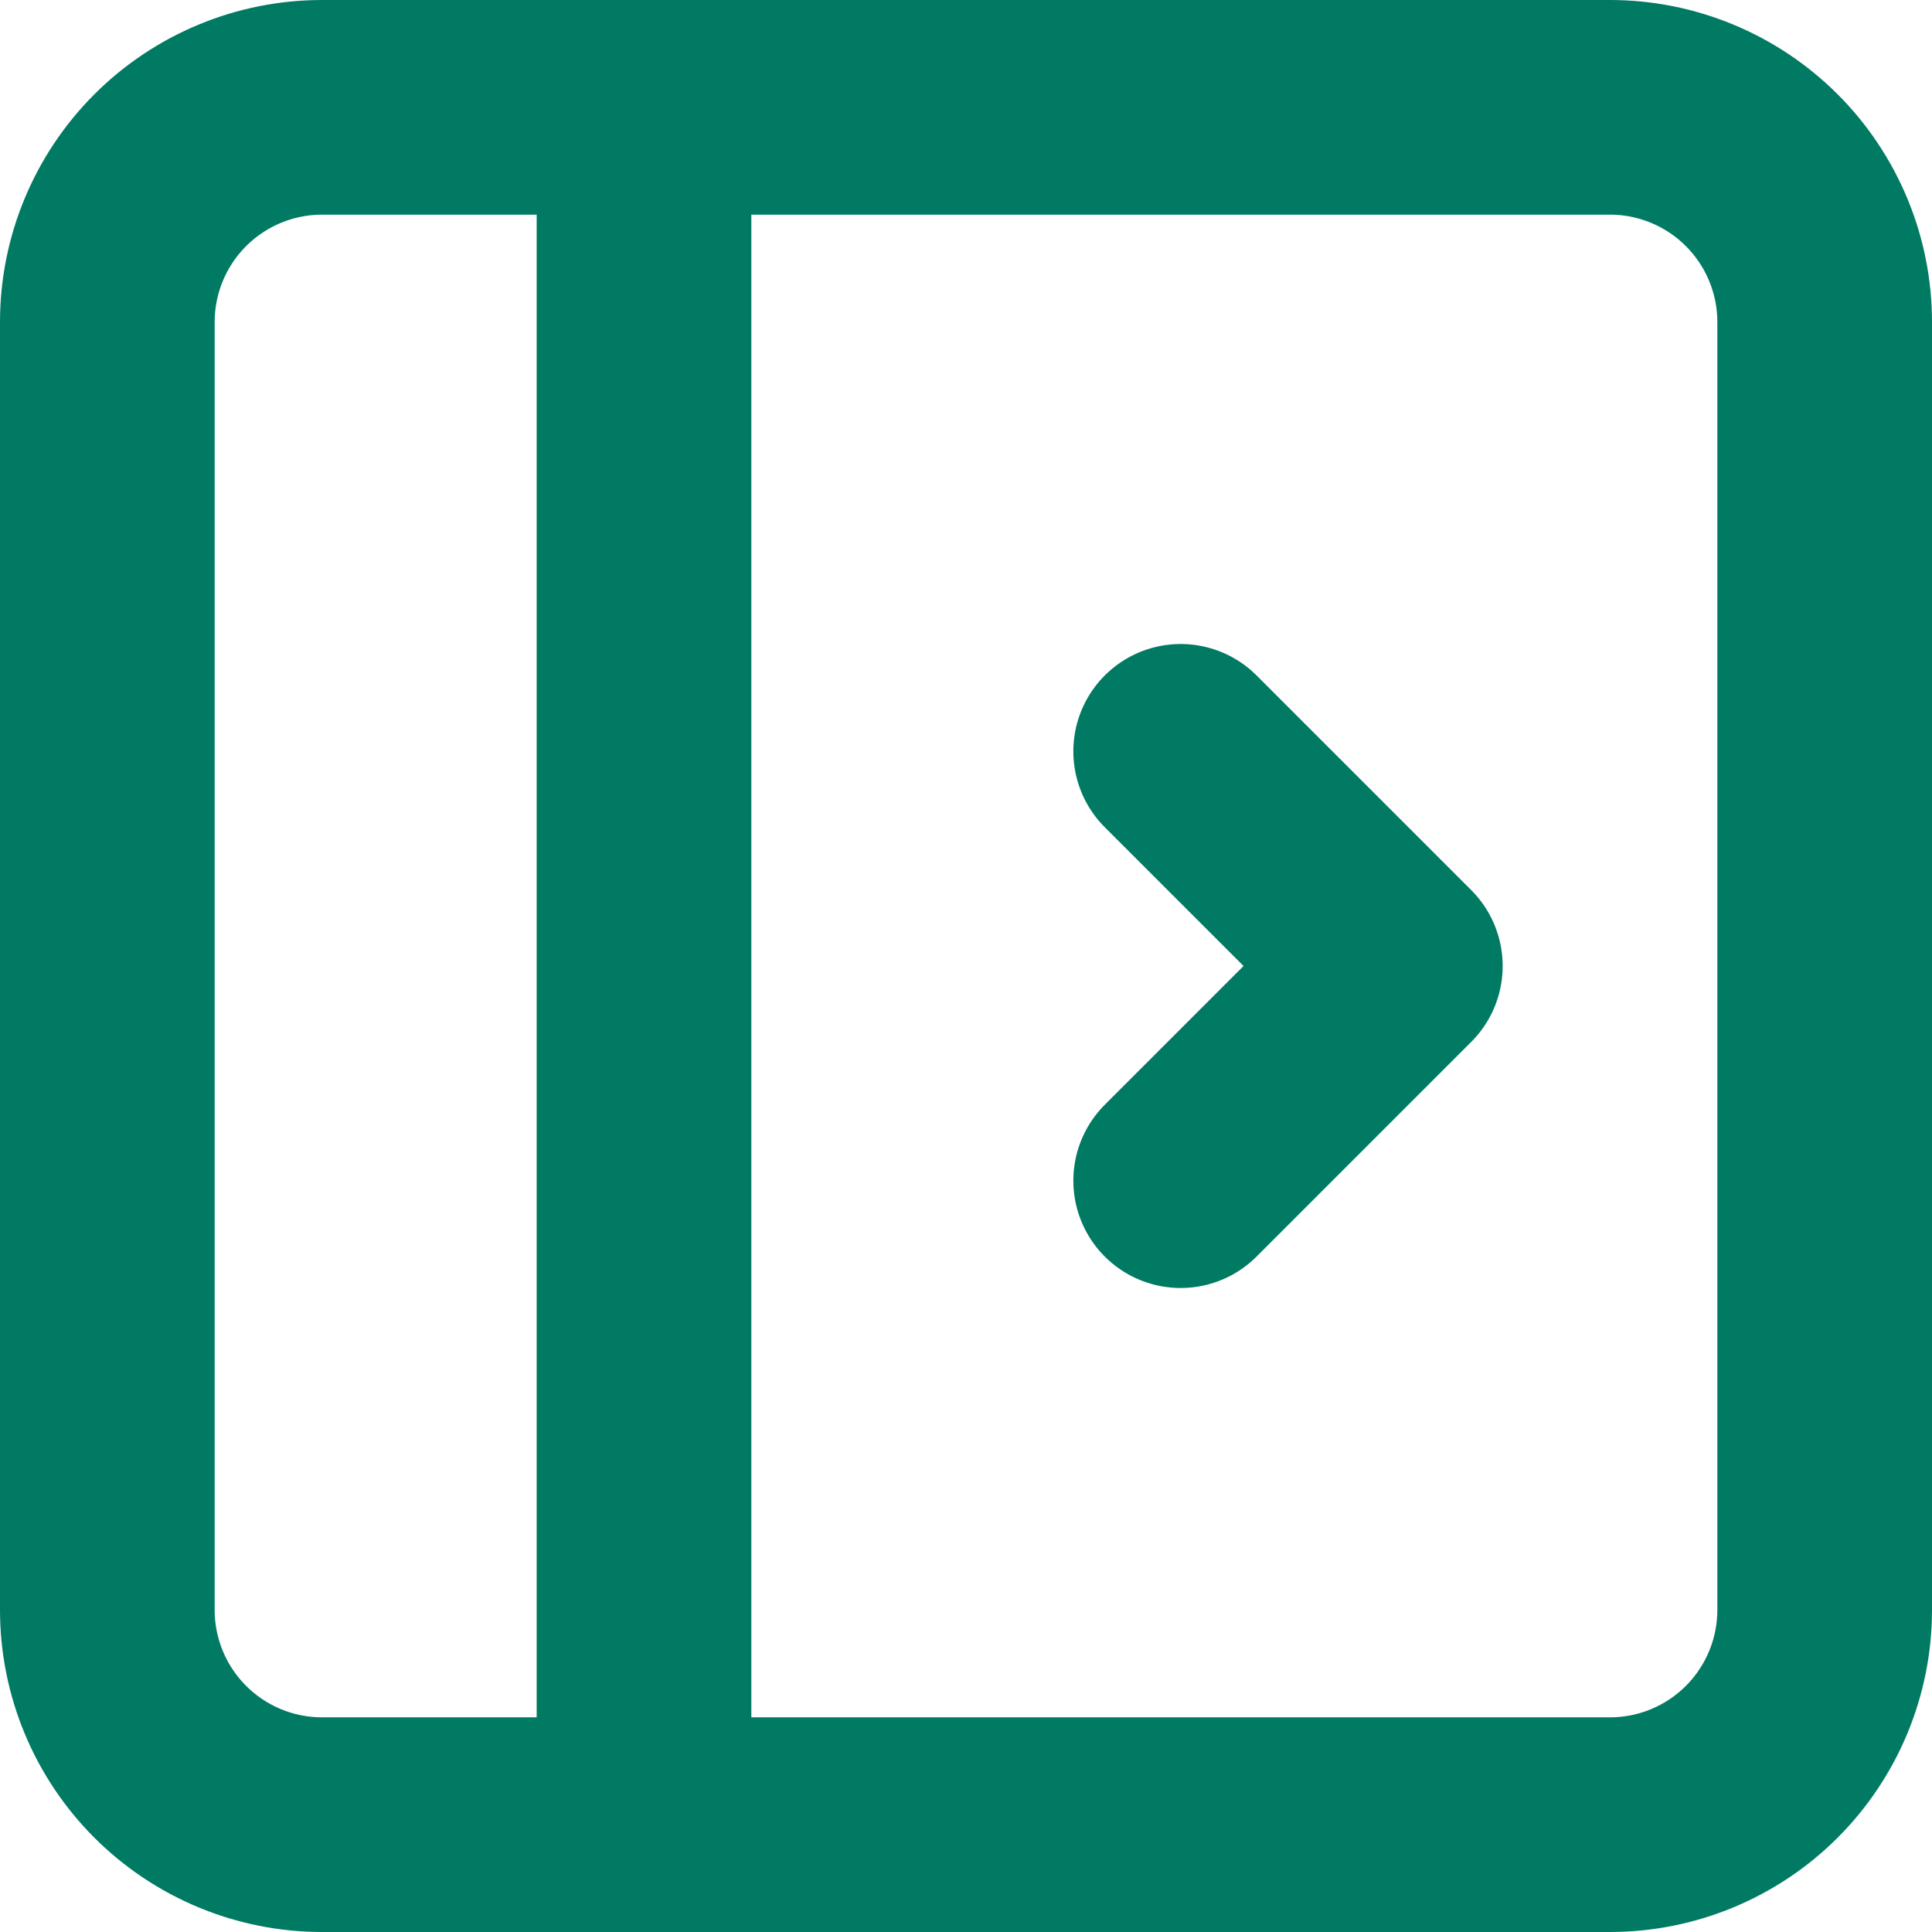
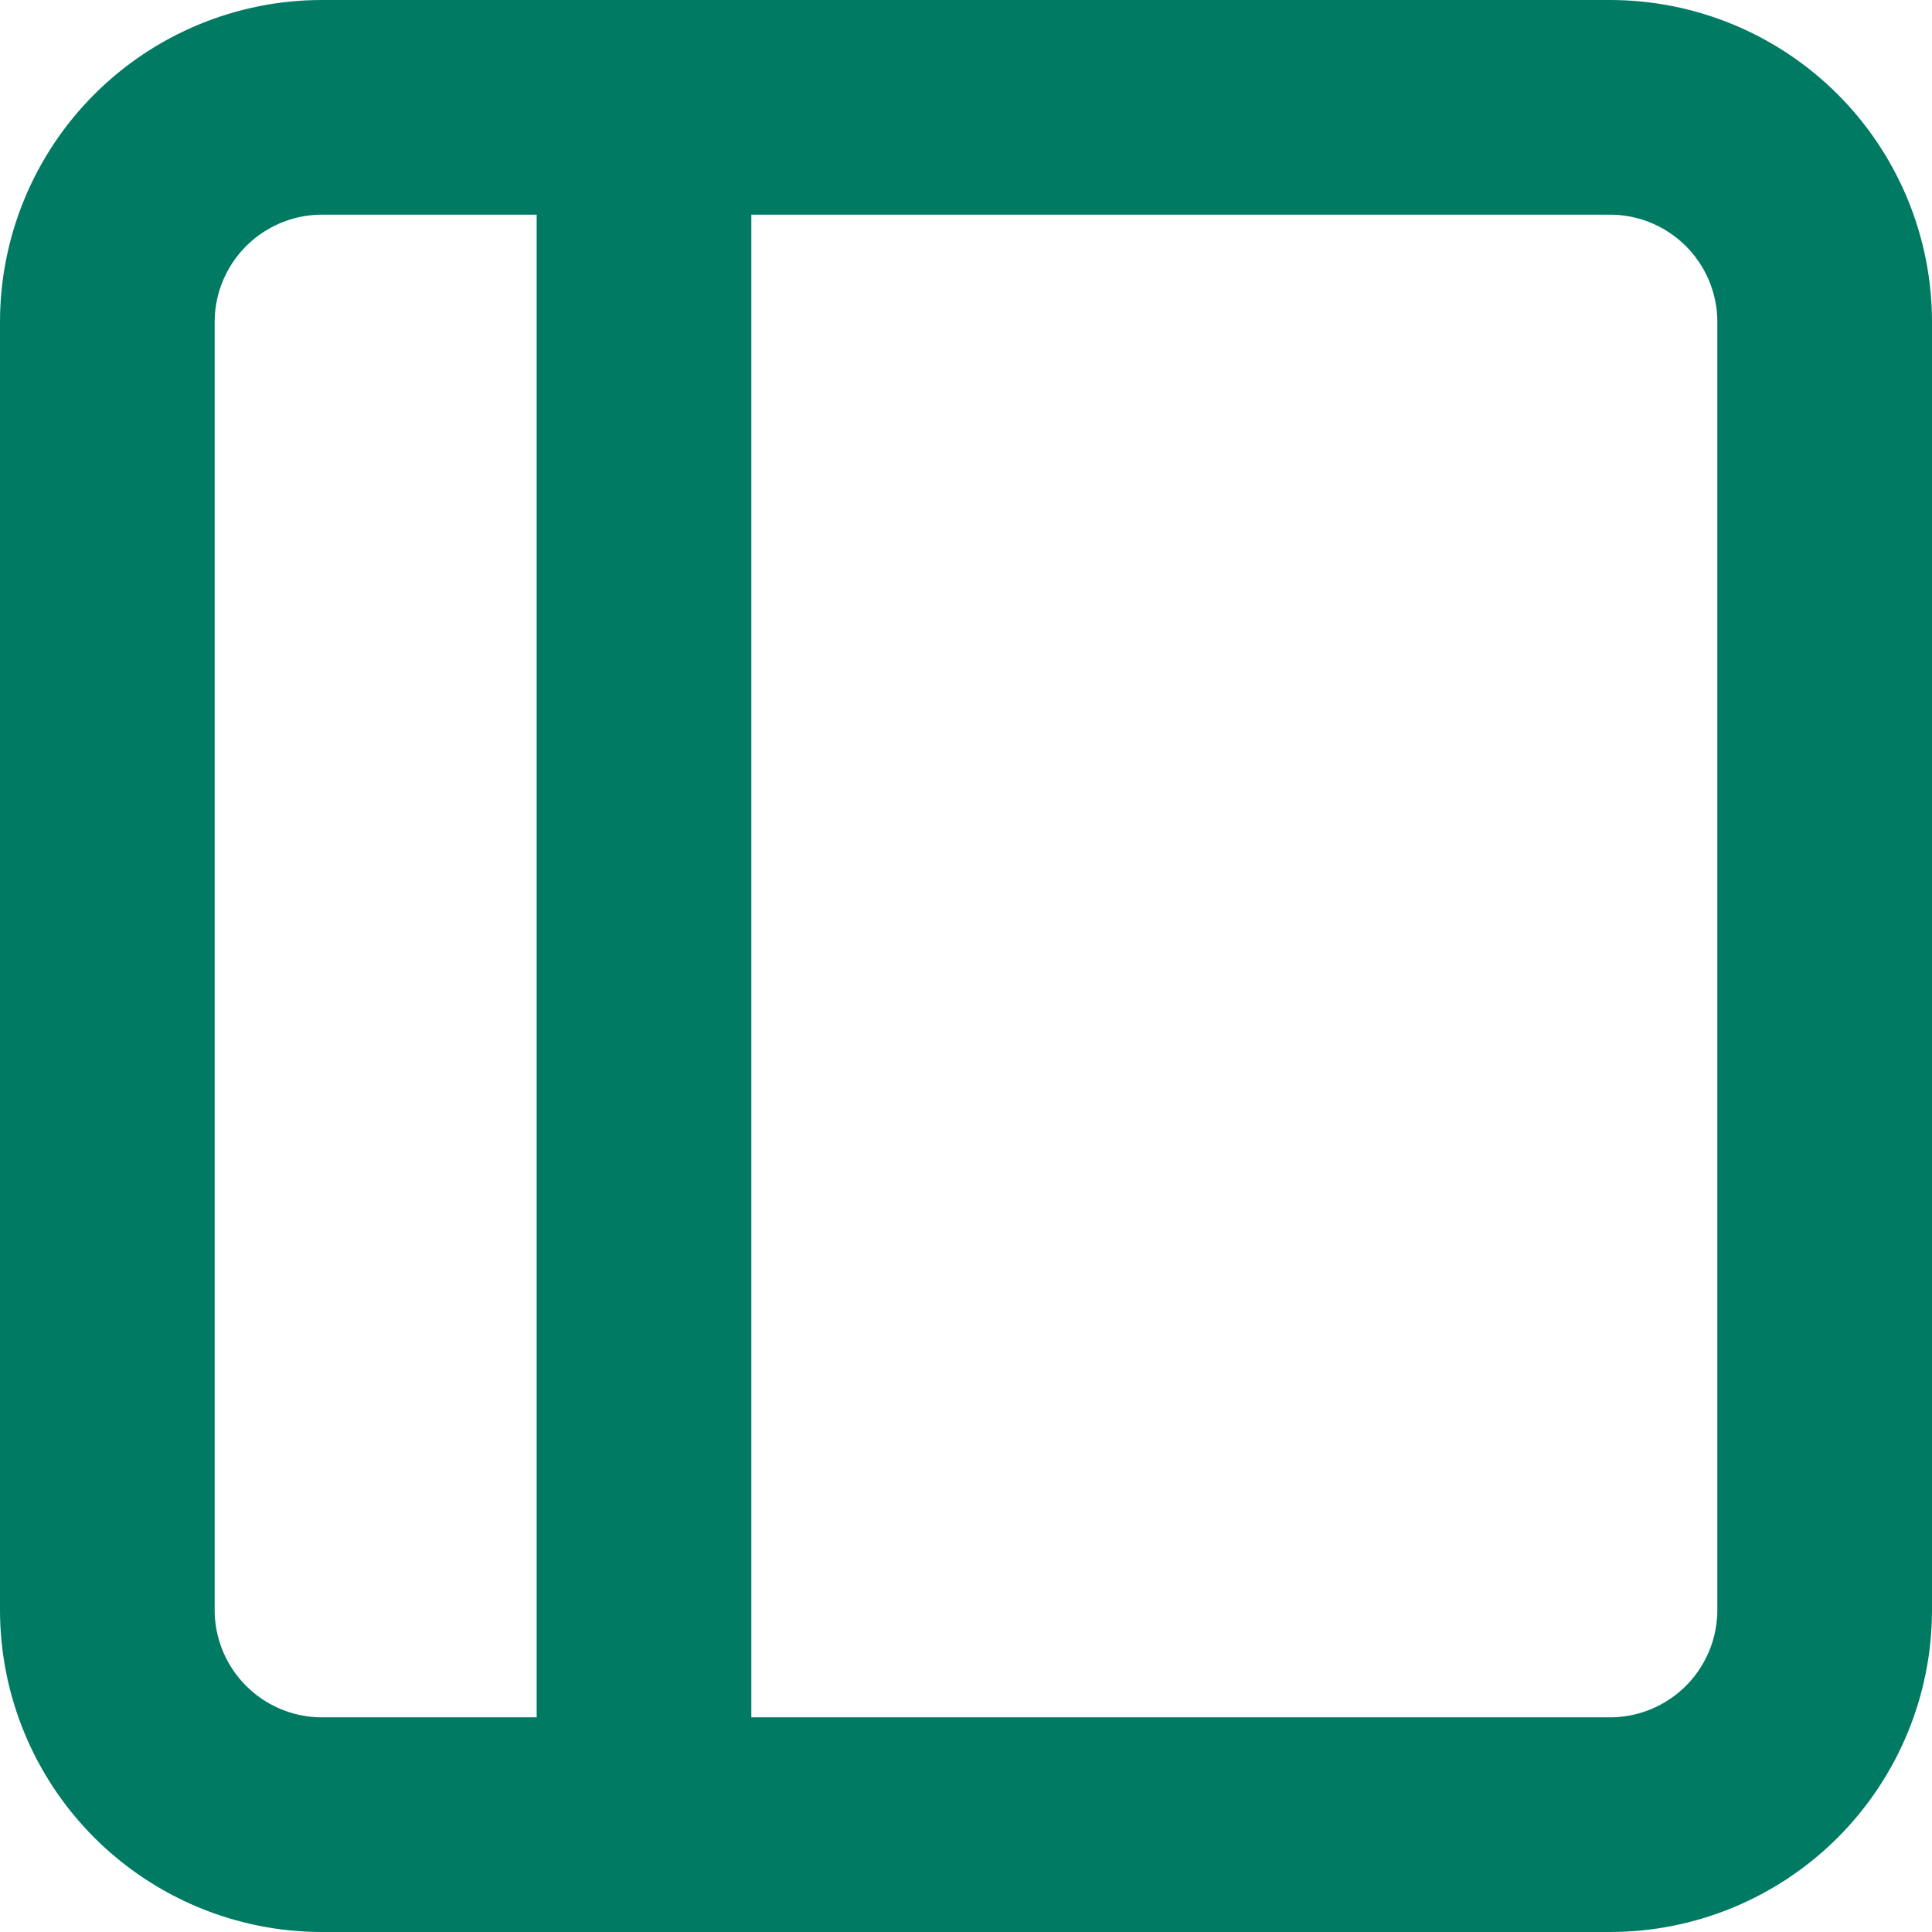
<svg xmlns="http://www.w3.org/2000/svg" width="18" height="18" viewBox="0 0 18 18" fill="none">
  <path d="M6 1V17M1 3C1 2.47 1.211 1.961 1.586 1.586C1.961 1.211 2.47 1 3 1H15C15.53 1 16.039 1.211 16.414 1.586C16.789 1.961 17 2.47 17 3V15C17 15.53 16.789 16.039 16.414 16.414C16.039 16.789 15.53 17 15 17H3C2.47 17 1.961 16.789 1.586 16.414C1.211 16.039 1 15.53 1 15V3Z" stroke="#007A63" stroke-width="2" stroke-linecap="round" stroke-linejoin="round" />
-   <path d="M11 7L13 9L11 11" stroke="#007A63" stroke-width="2" stroke-linecap="round" stroke-linejoin="round" />
</svg>